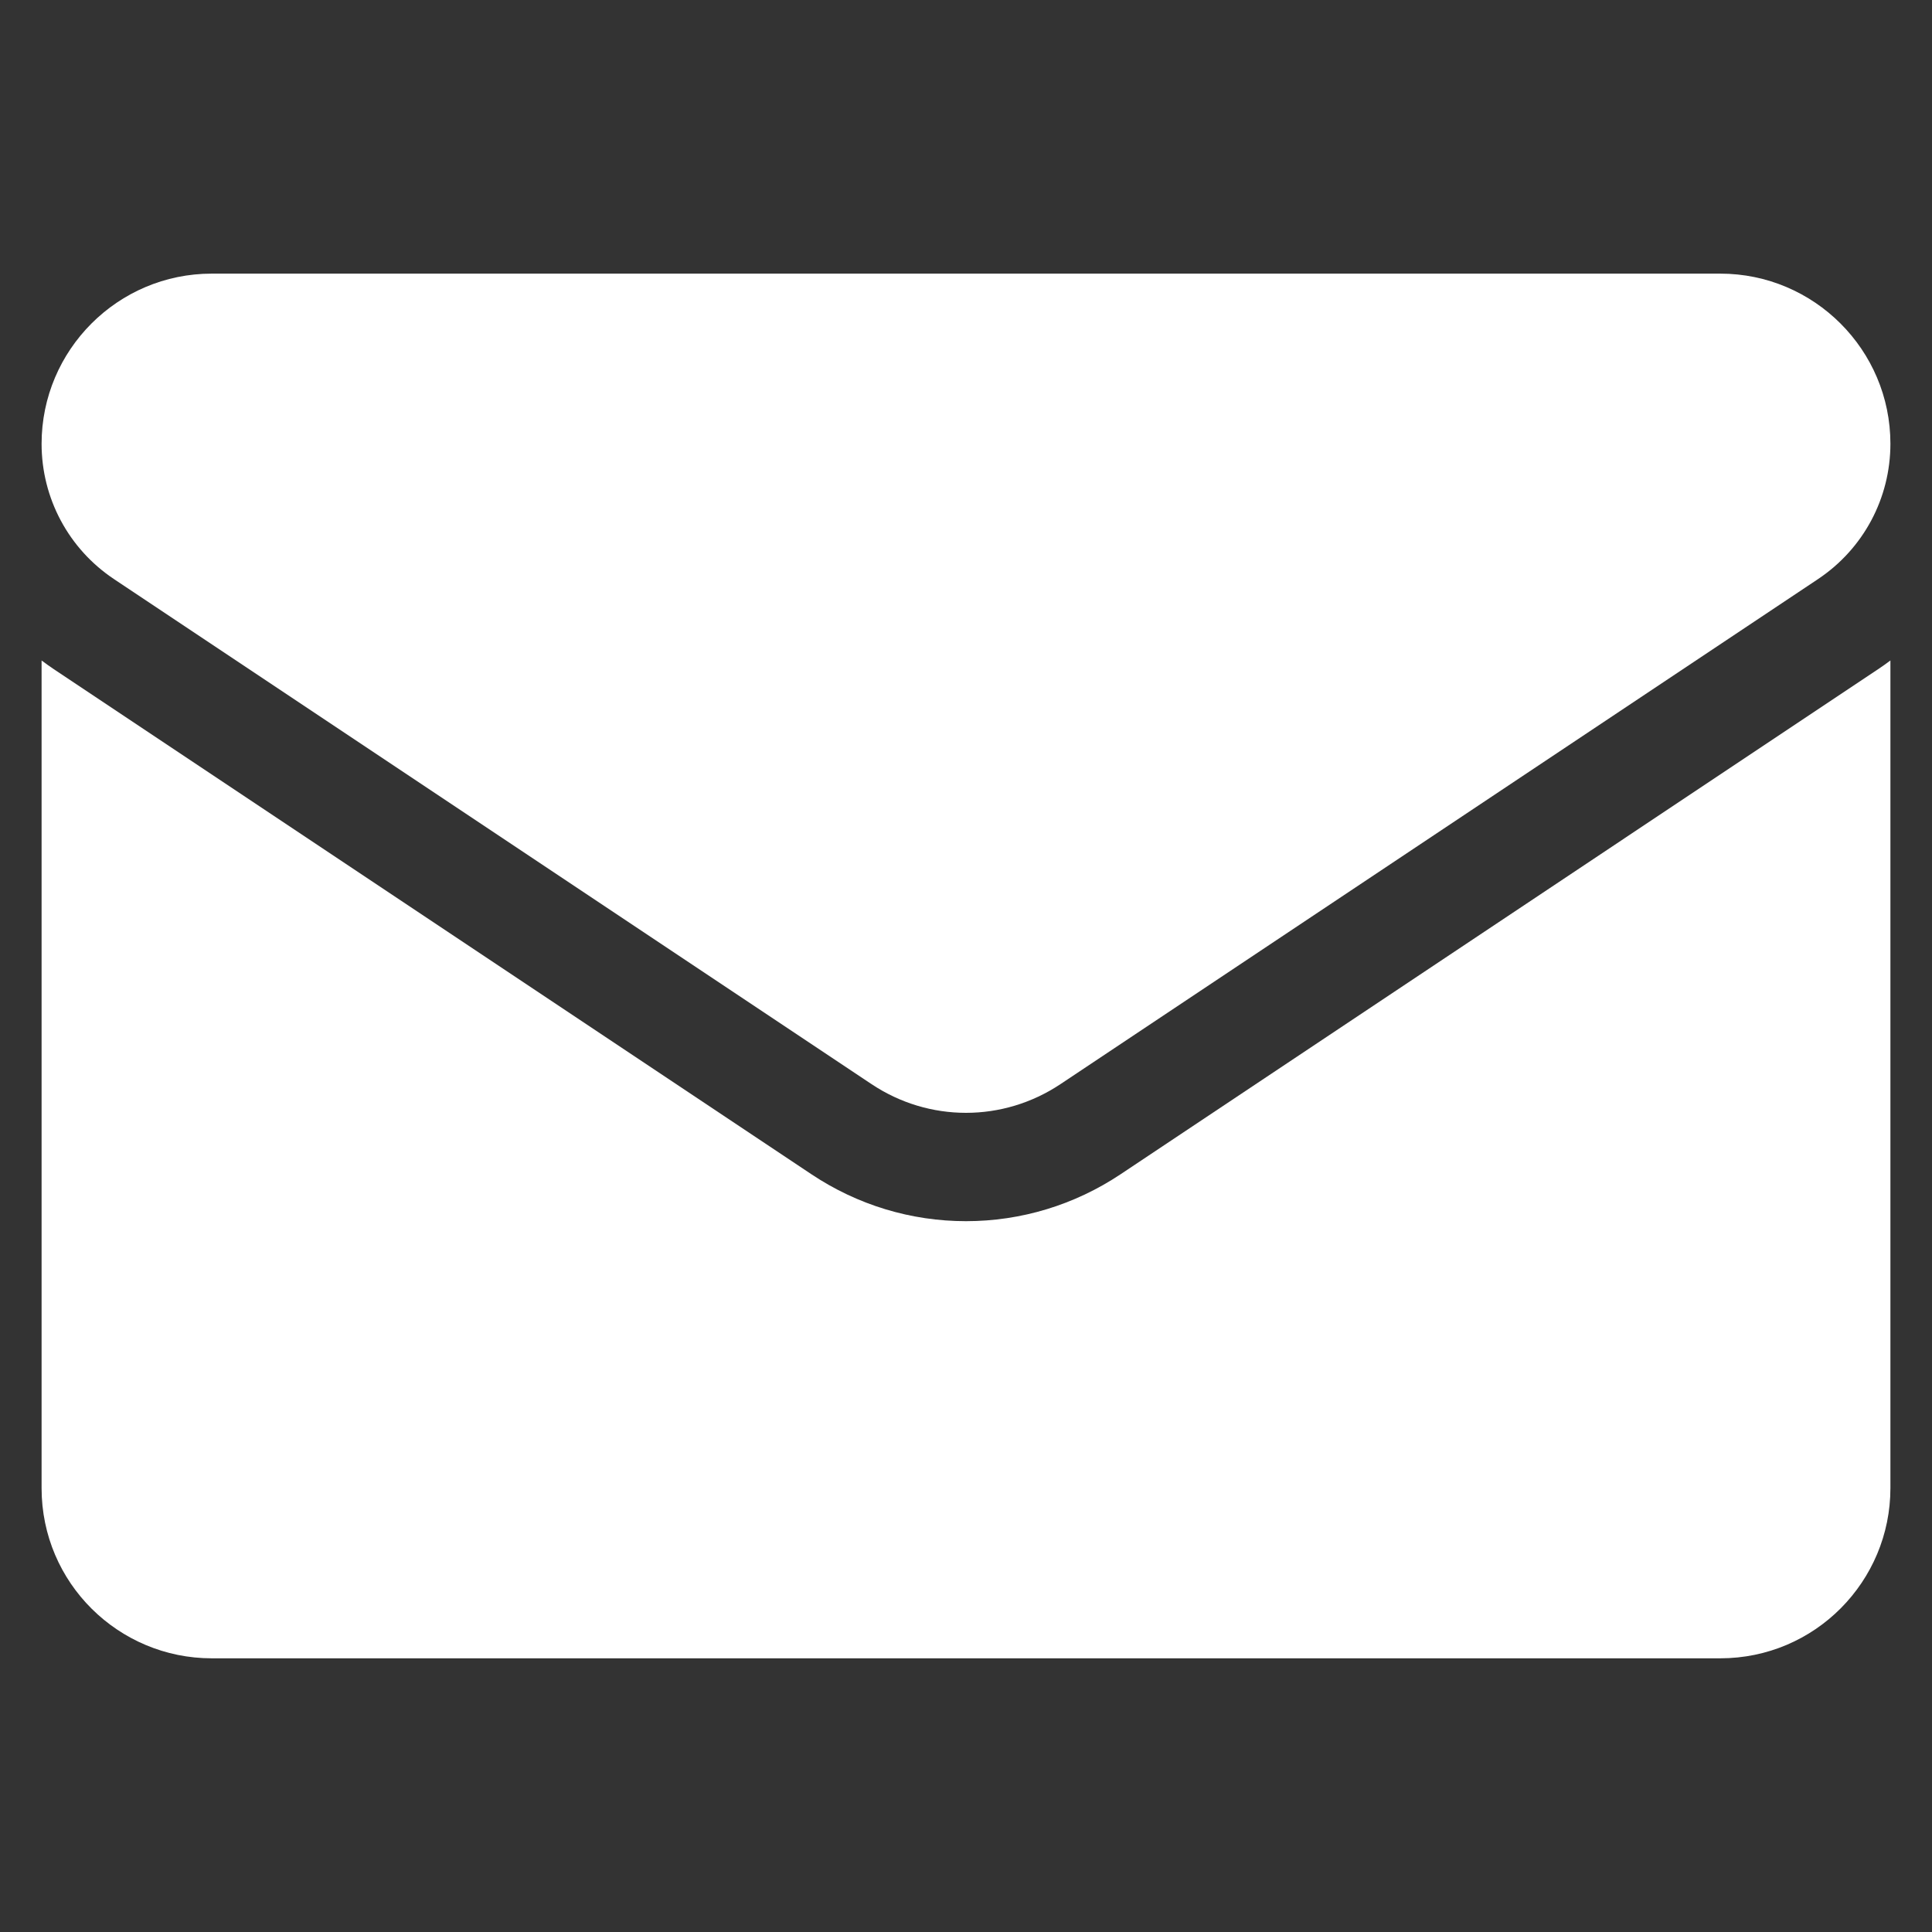
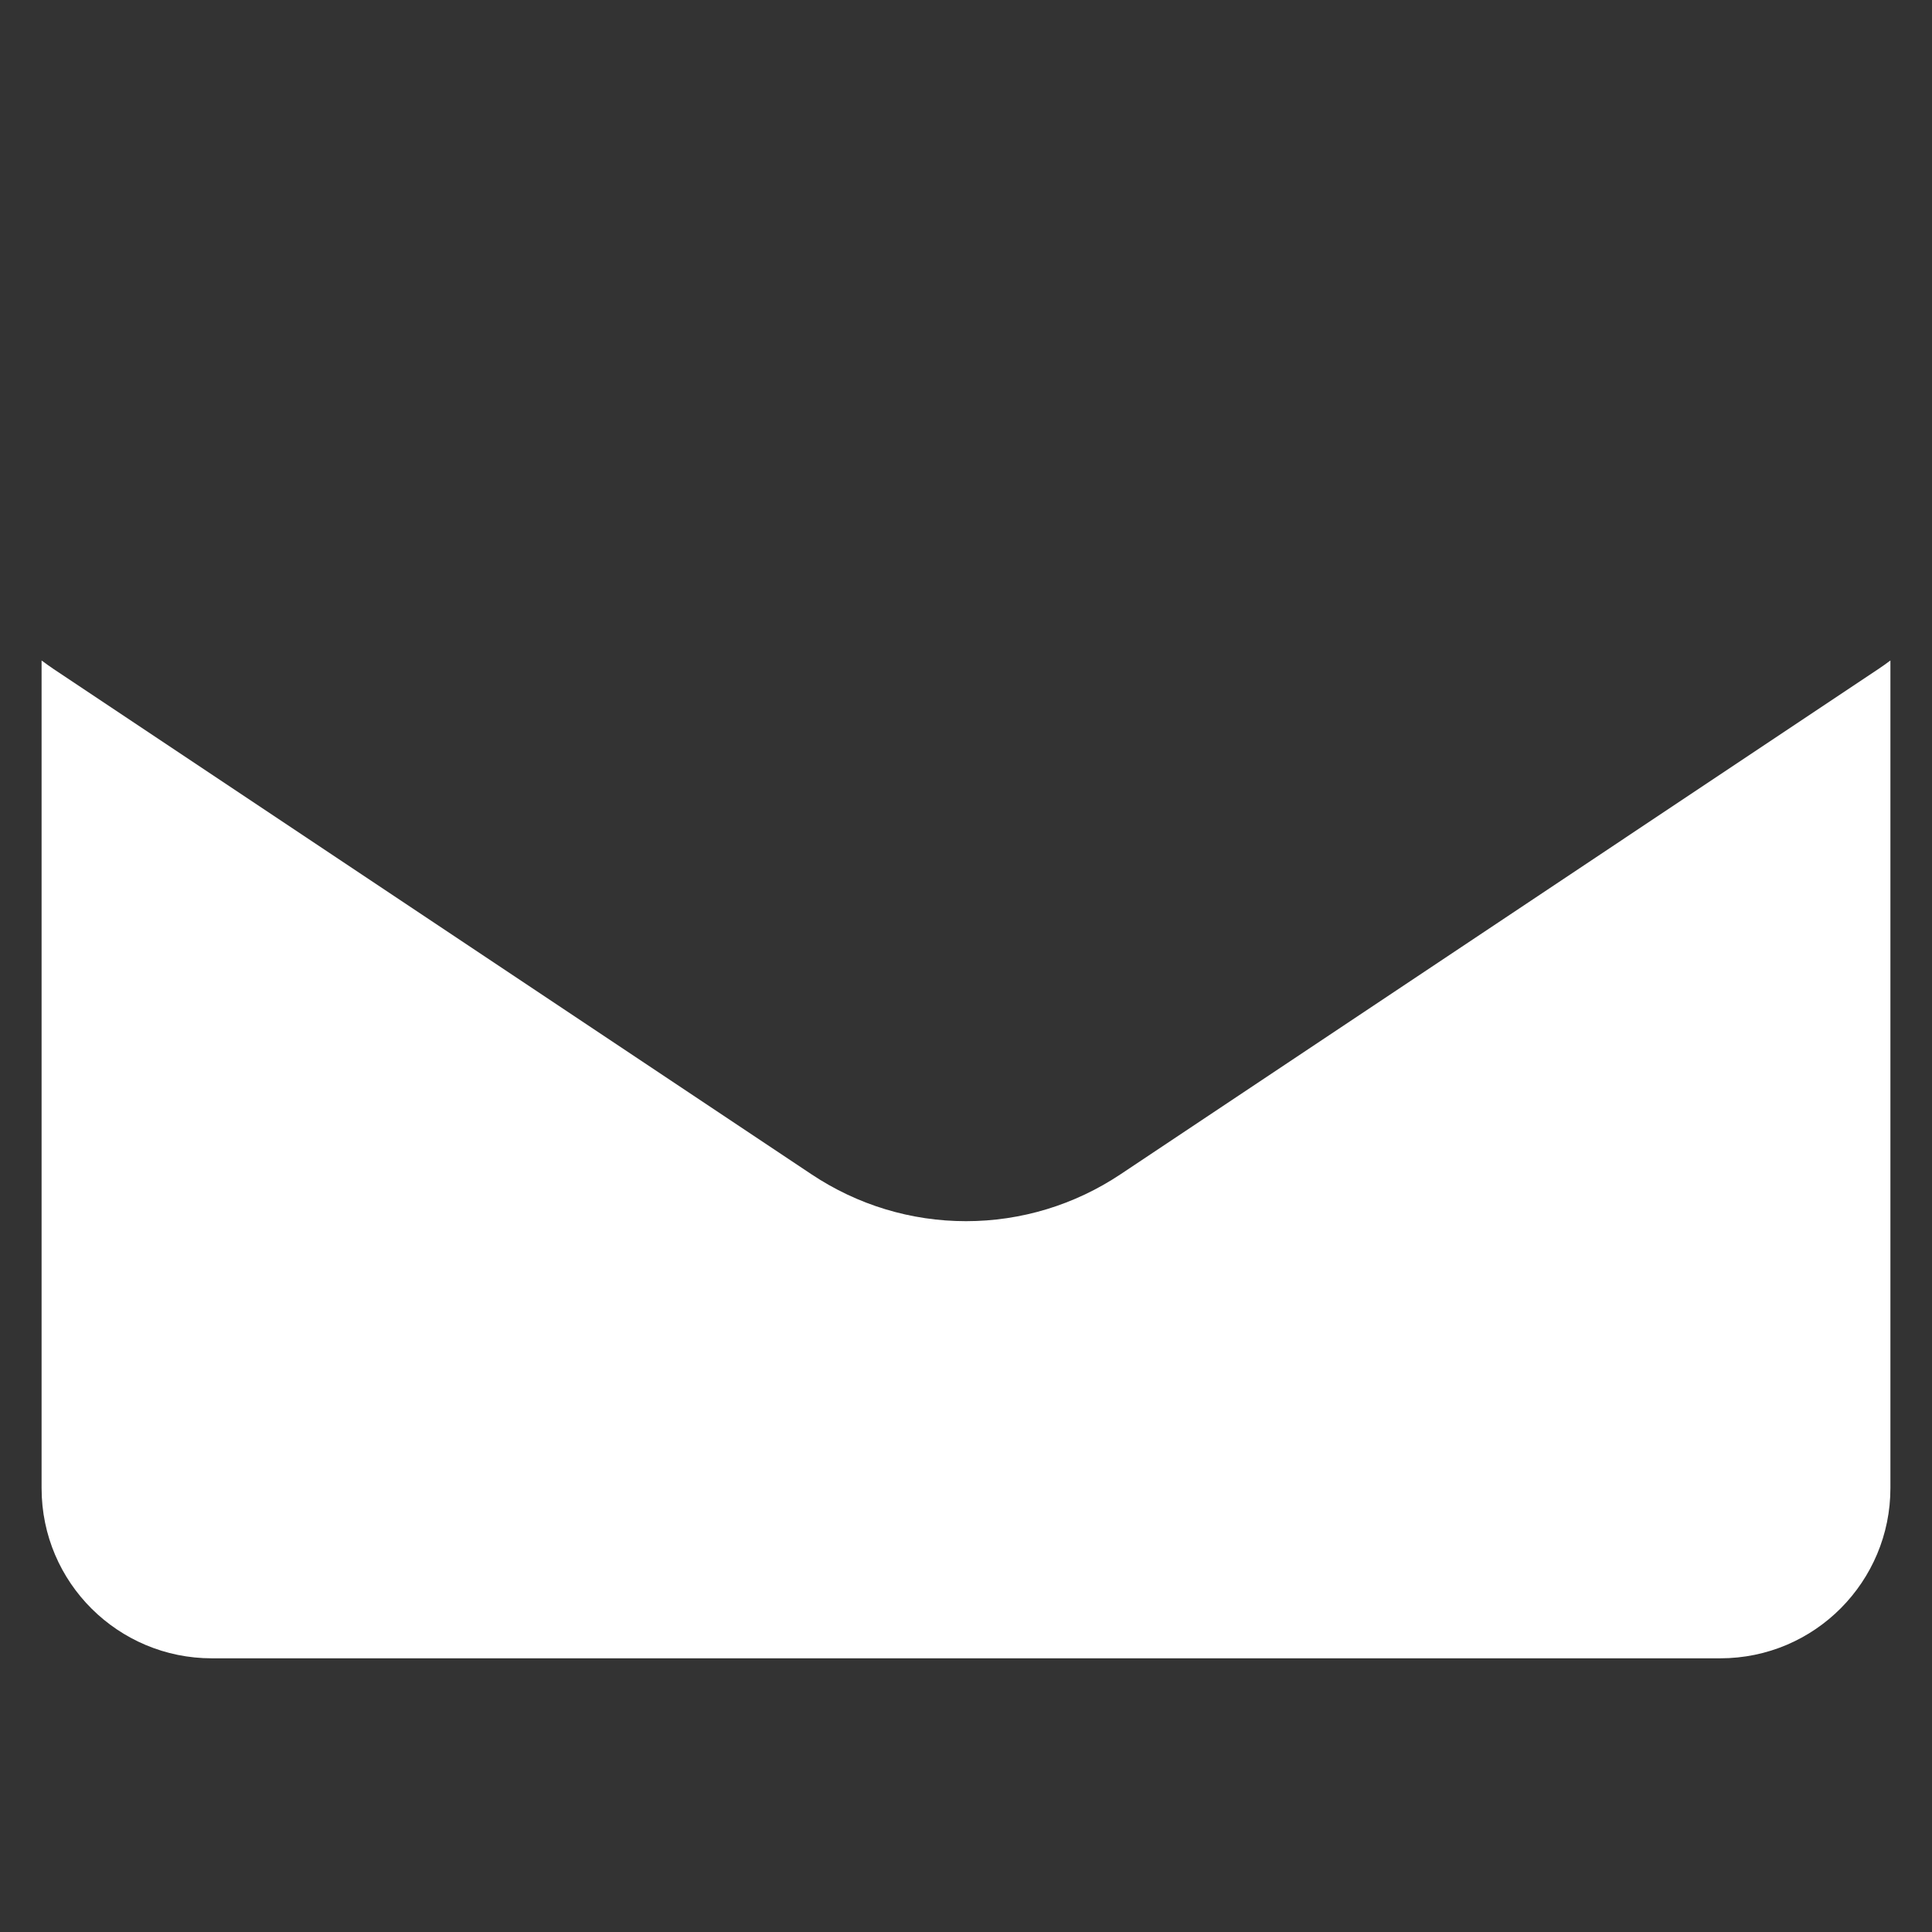
<svg xmlns="http://www.w3.org/2000/svg" width="38" height="38" viewBox="0 0 38 38" fill="none">
  <rect x="0" y="0" width="38" height="38" fill="#333333" stroke="none" />
  <g clip-path="url(#clip0_472_5570)">
    <path d="M22.039 23.097C21.134 23.7 20.083 24.019 19 24.019C17.916 24.019 16.866 23.7 15.961 23.097L1.06 13.163C0.978 13.108 0.897 13.05 0.818 12.991V29.27C0.818 31.136 2.333 32.617 4.166 32.617H33.834C35.7 32.617 37.182 31.102 37.182 29.27V12.991C37.103 13.05 37.022 13.108 36.939 13.163L22.039 23.097Z" fill="white" />
-     <path d="M2.242 11.39L17.143 21.324C17.707 21.7 18.353 21.888 19 21.888C19.646 21.888 20.293 21.7 20.857 21.324L35.758 11.39C36.649 10.796 37.182 9.801 37.182 8.728C37.182 6.883 35.681 5.382 33.835 5.382H4.164C2.319 5.382 0.818 6.883 0.818 8.73C0.818 9.801 1.351 10.796 2.242 11.39Z" fill="white" />
  </g>
  <defs>
    <clipPath id="clip0_472_5570">
      <rect width="36.364" height="36.364" fill="white" transform="translate(0.818 0.817)" />
    </clipPath>
  </defs>
</svg>